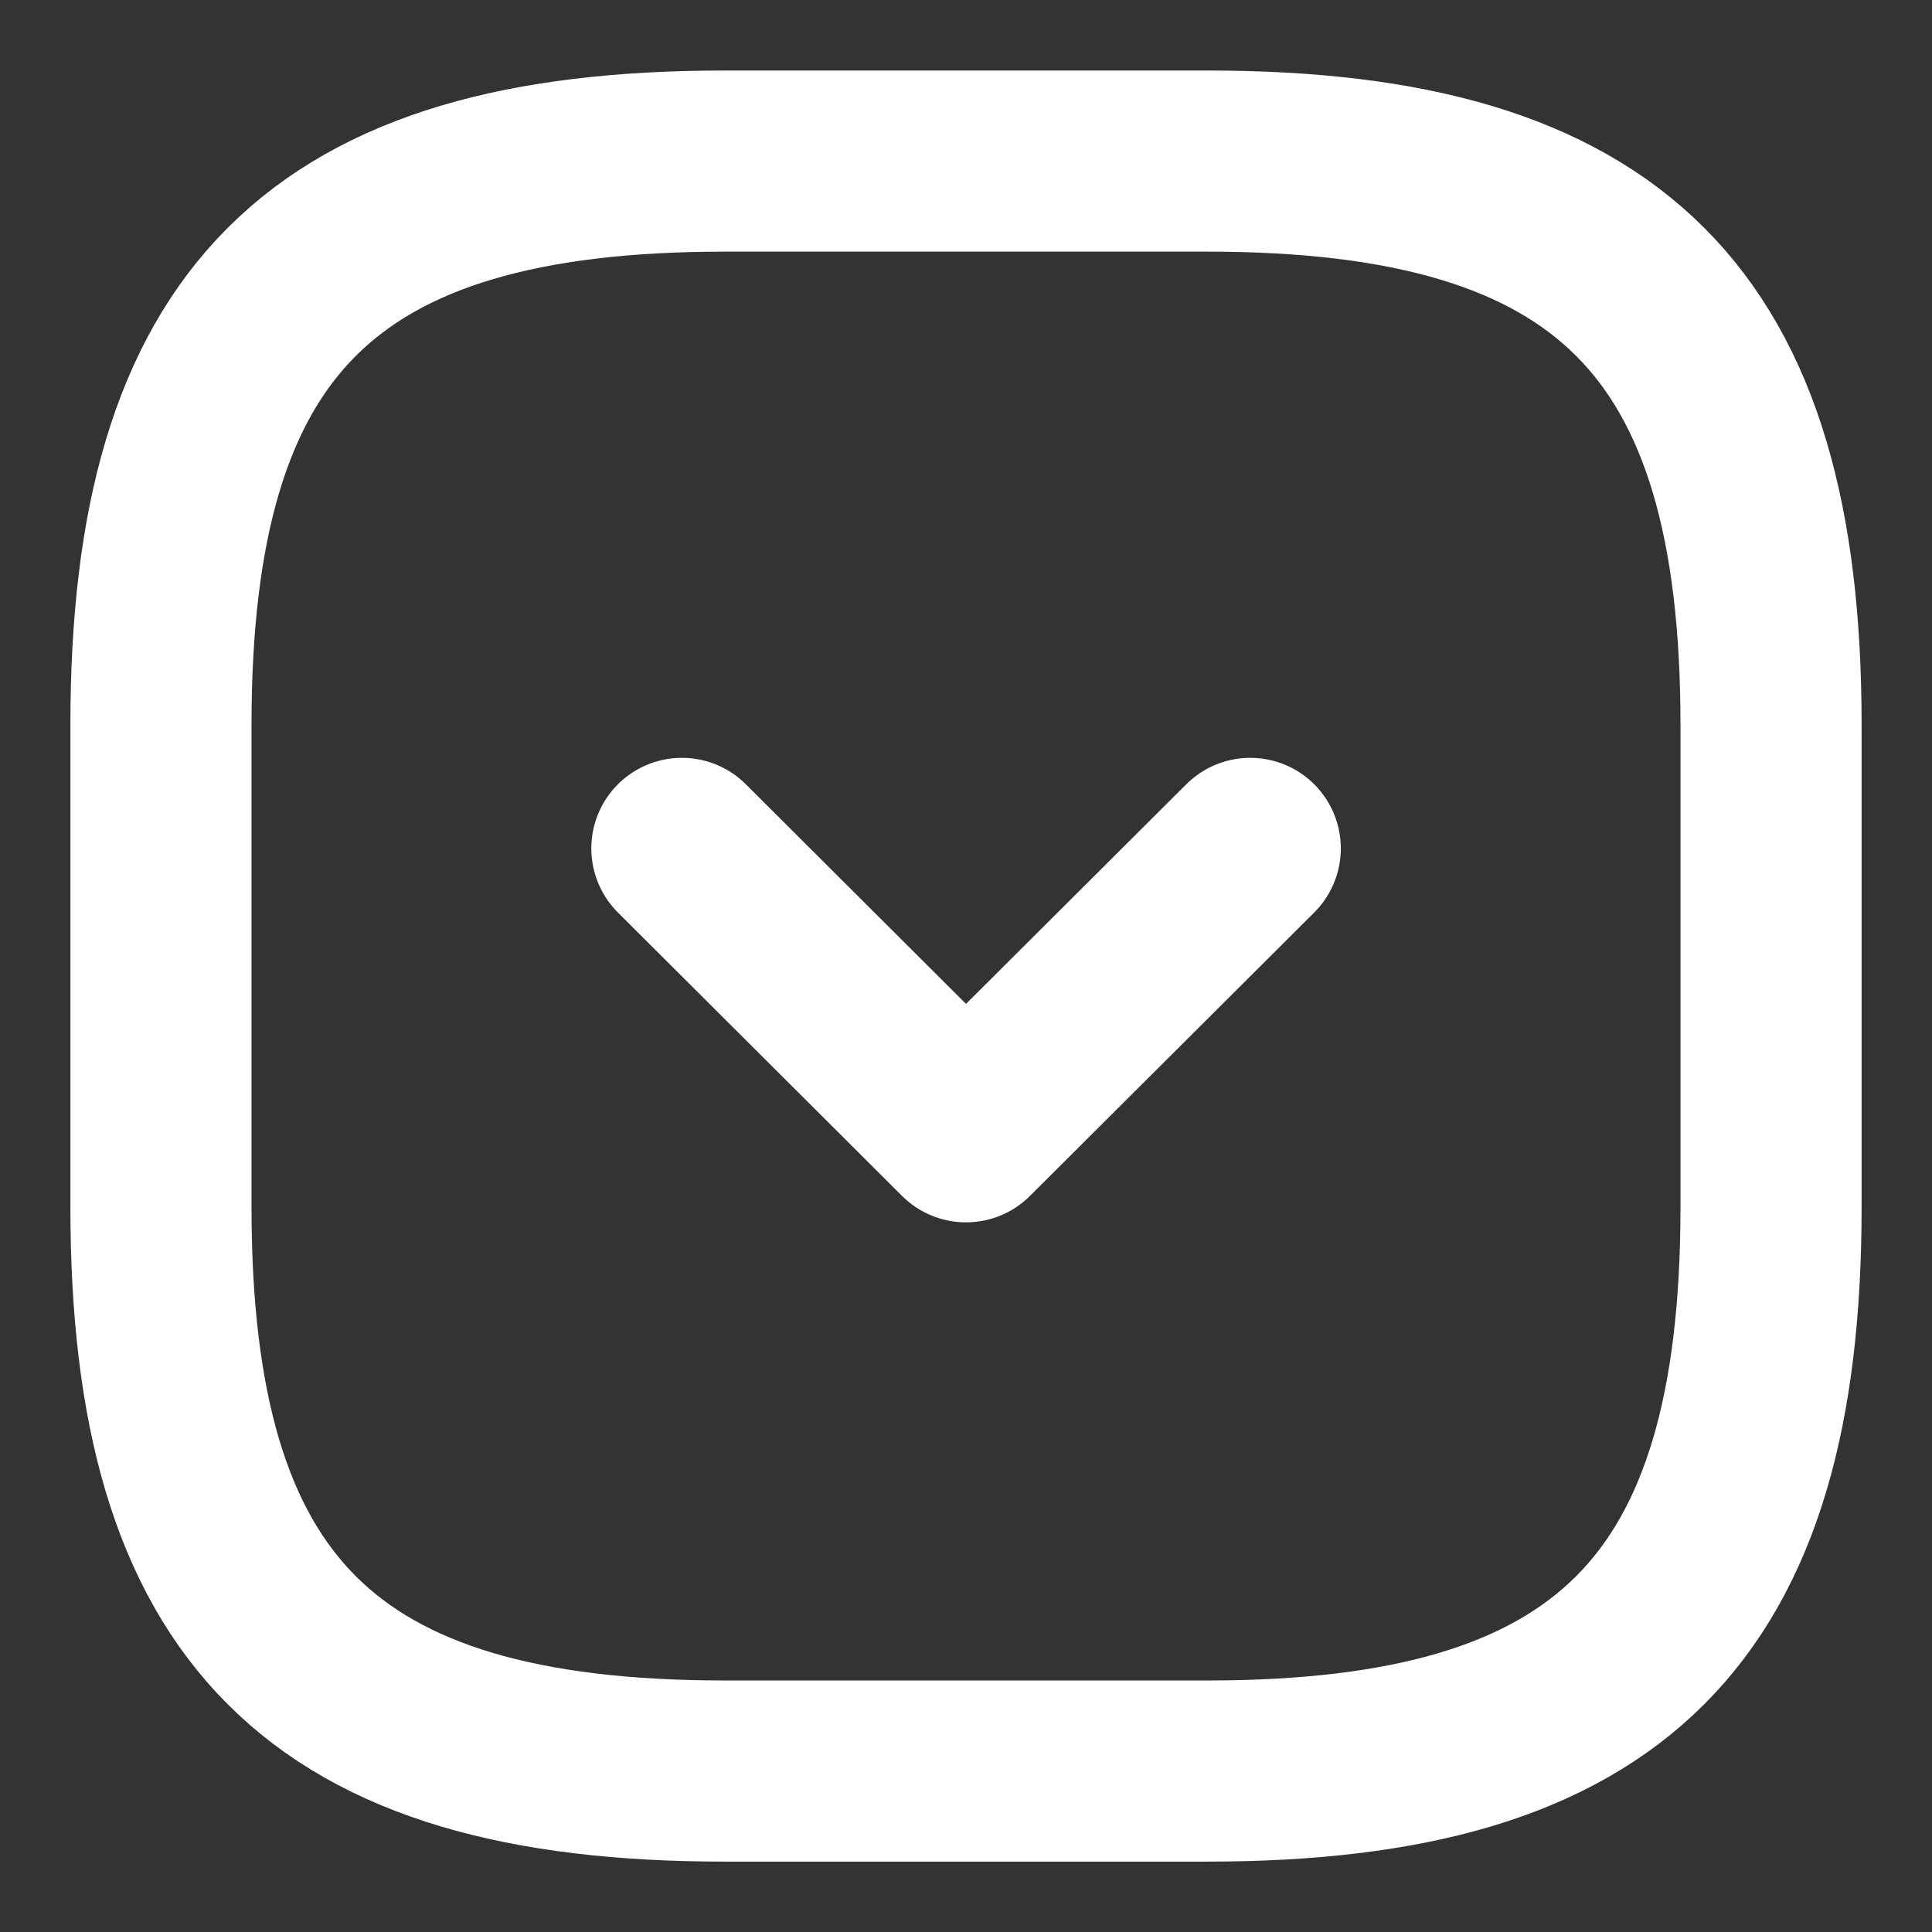
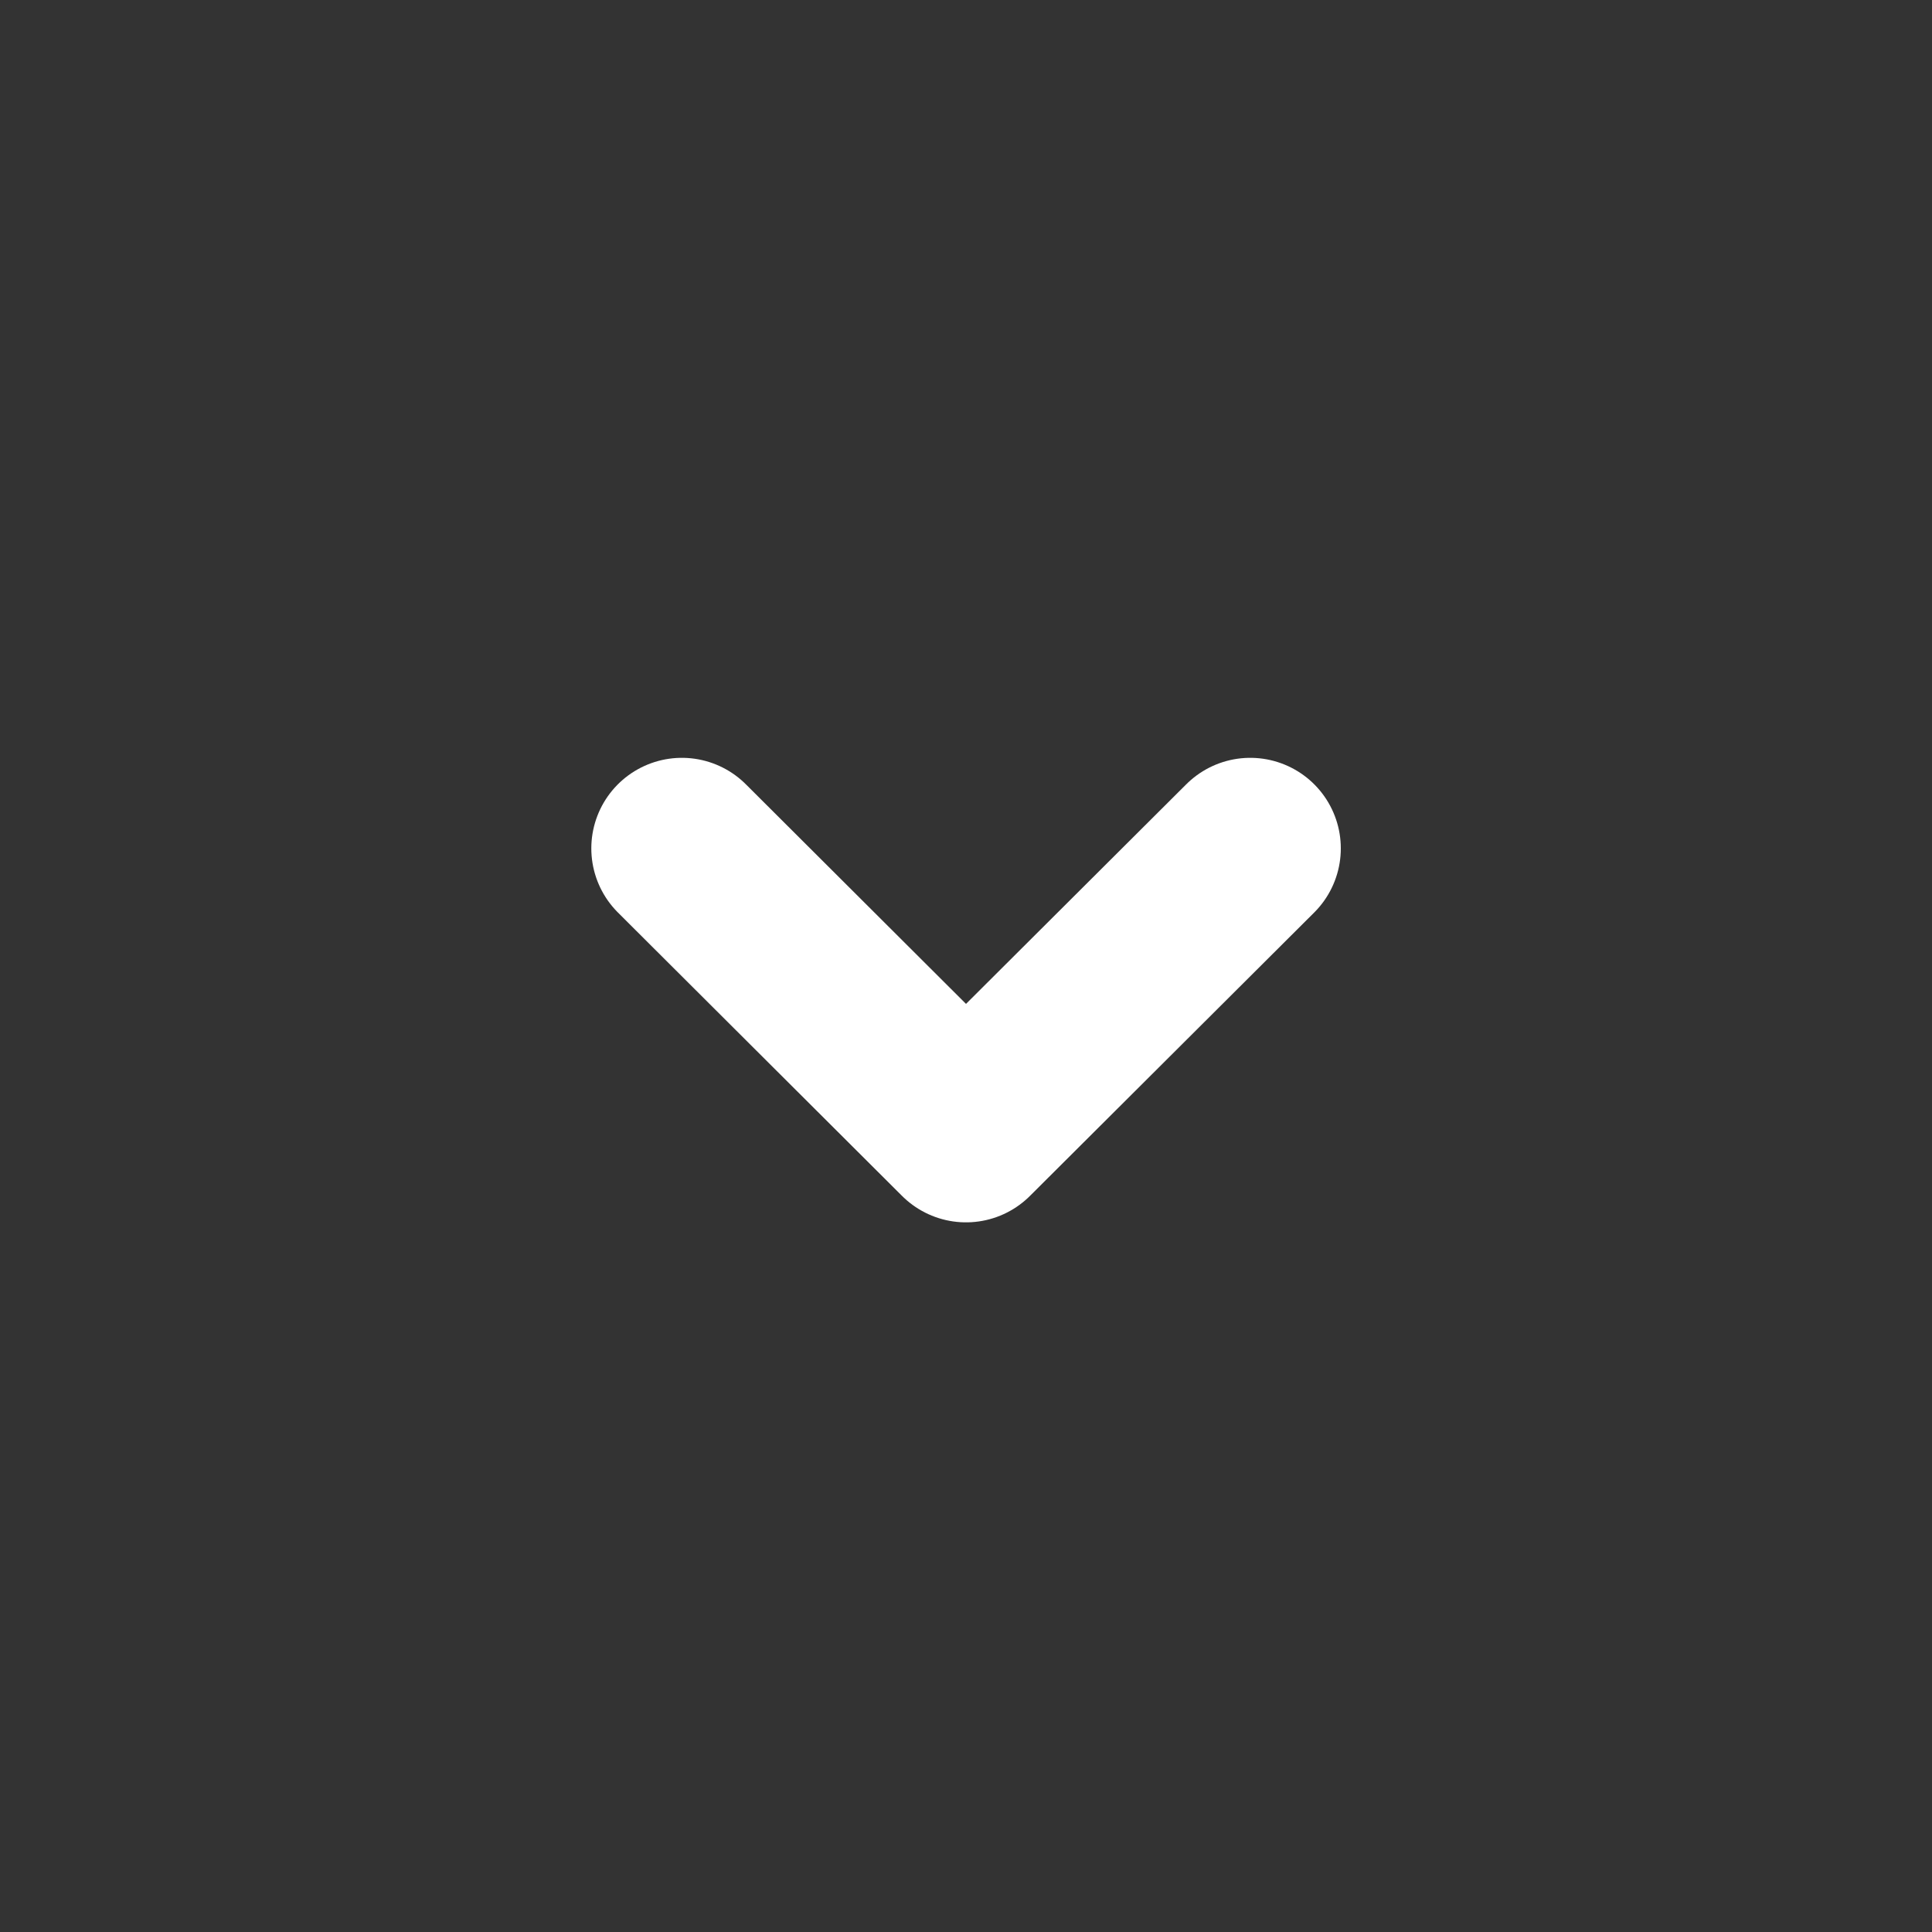
<svg xmlns="http://www.w3.org/2000/svg" width="16" height="16" viewBox="0 0 16 16" fill="none">
  <rect x="0" y="0" width="16" height="16" fill="#333333" stroke="none" />
-   <path d="M6 1.334H10C13.333 1.334 14.667 2.667 14.667 6.001V10.001C14.666 13.334 13.333 14.667 10 14.667H6C2.666 14.667 1.333 13.334 1.333 10V6C1.333 2.667 2.666 1.334 6 1.334Z" stroke="white" stroke-width="1.5" stroke-linecap="round" stroke-linejoin="round" />
  <path d="M5.647 7.026L8 9.373L10.354 7.026" stroke="white" stroke-width="1.5" stroke-linecap="round" stroke-linejoin="round" />
</svg>